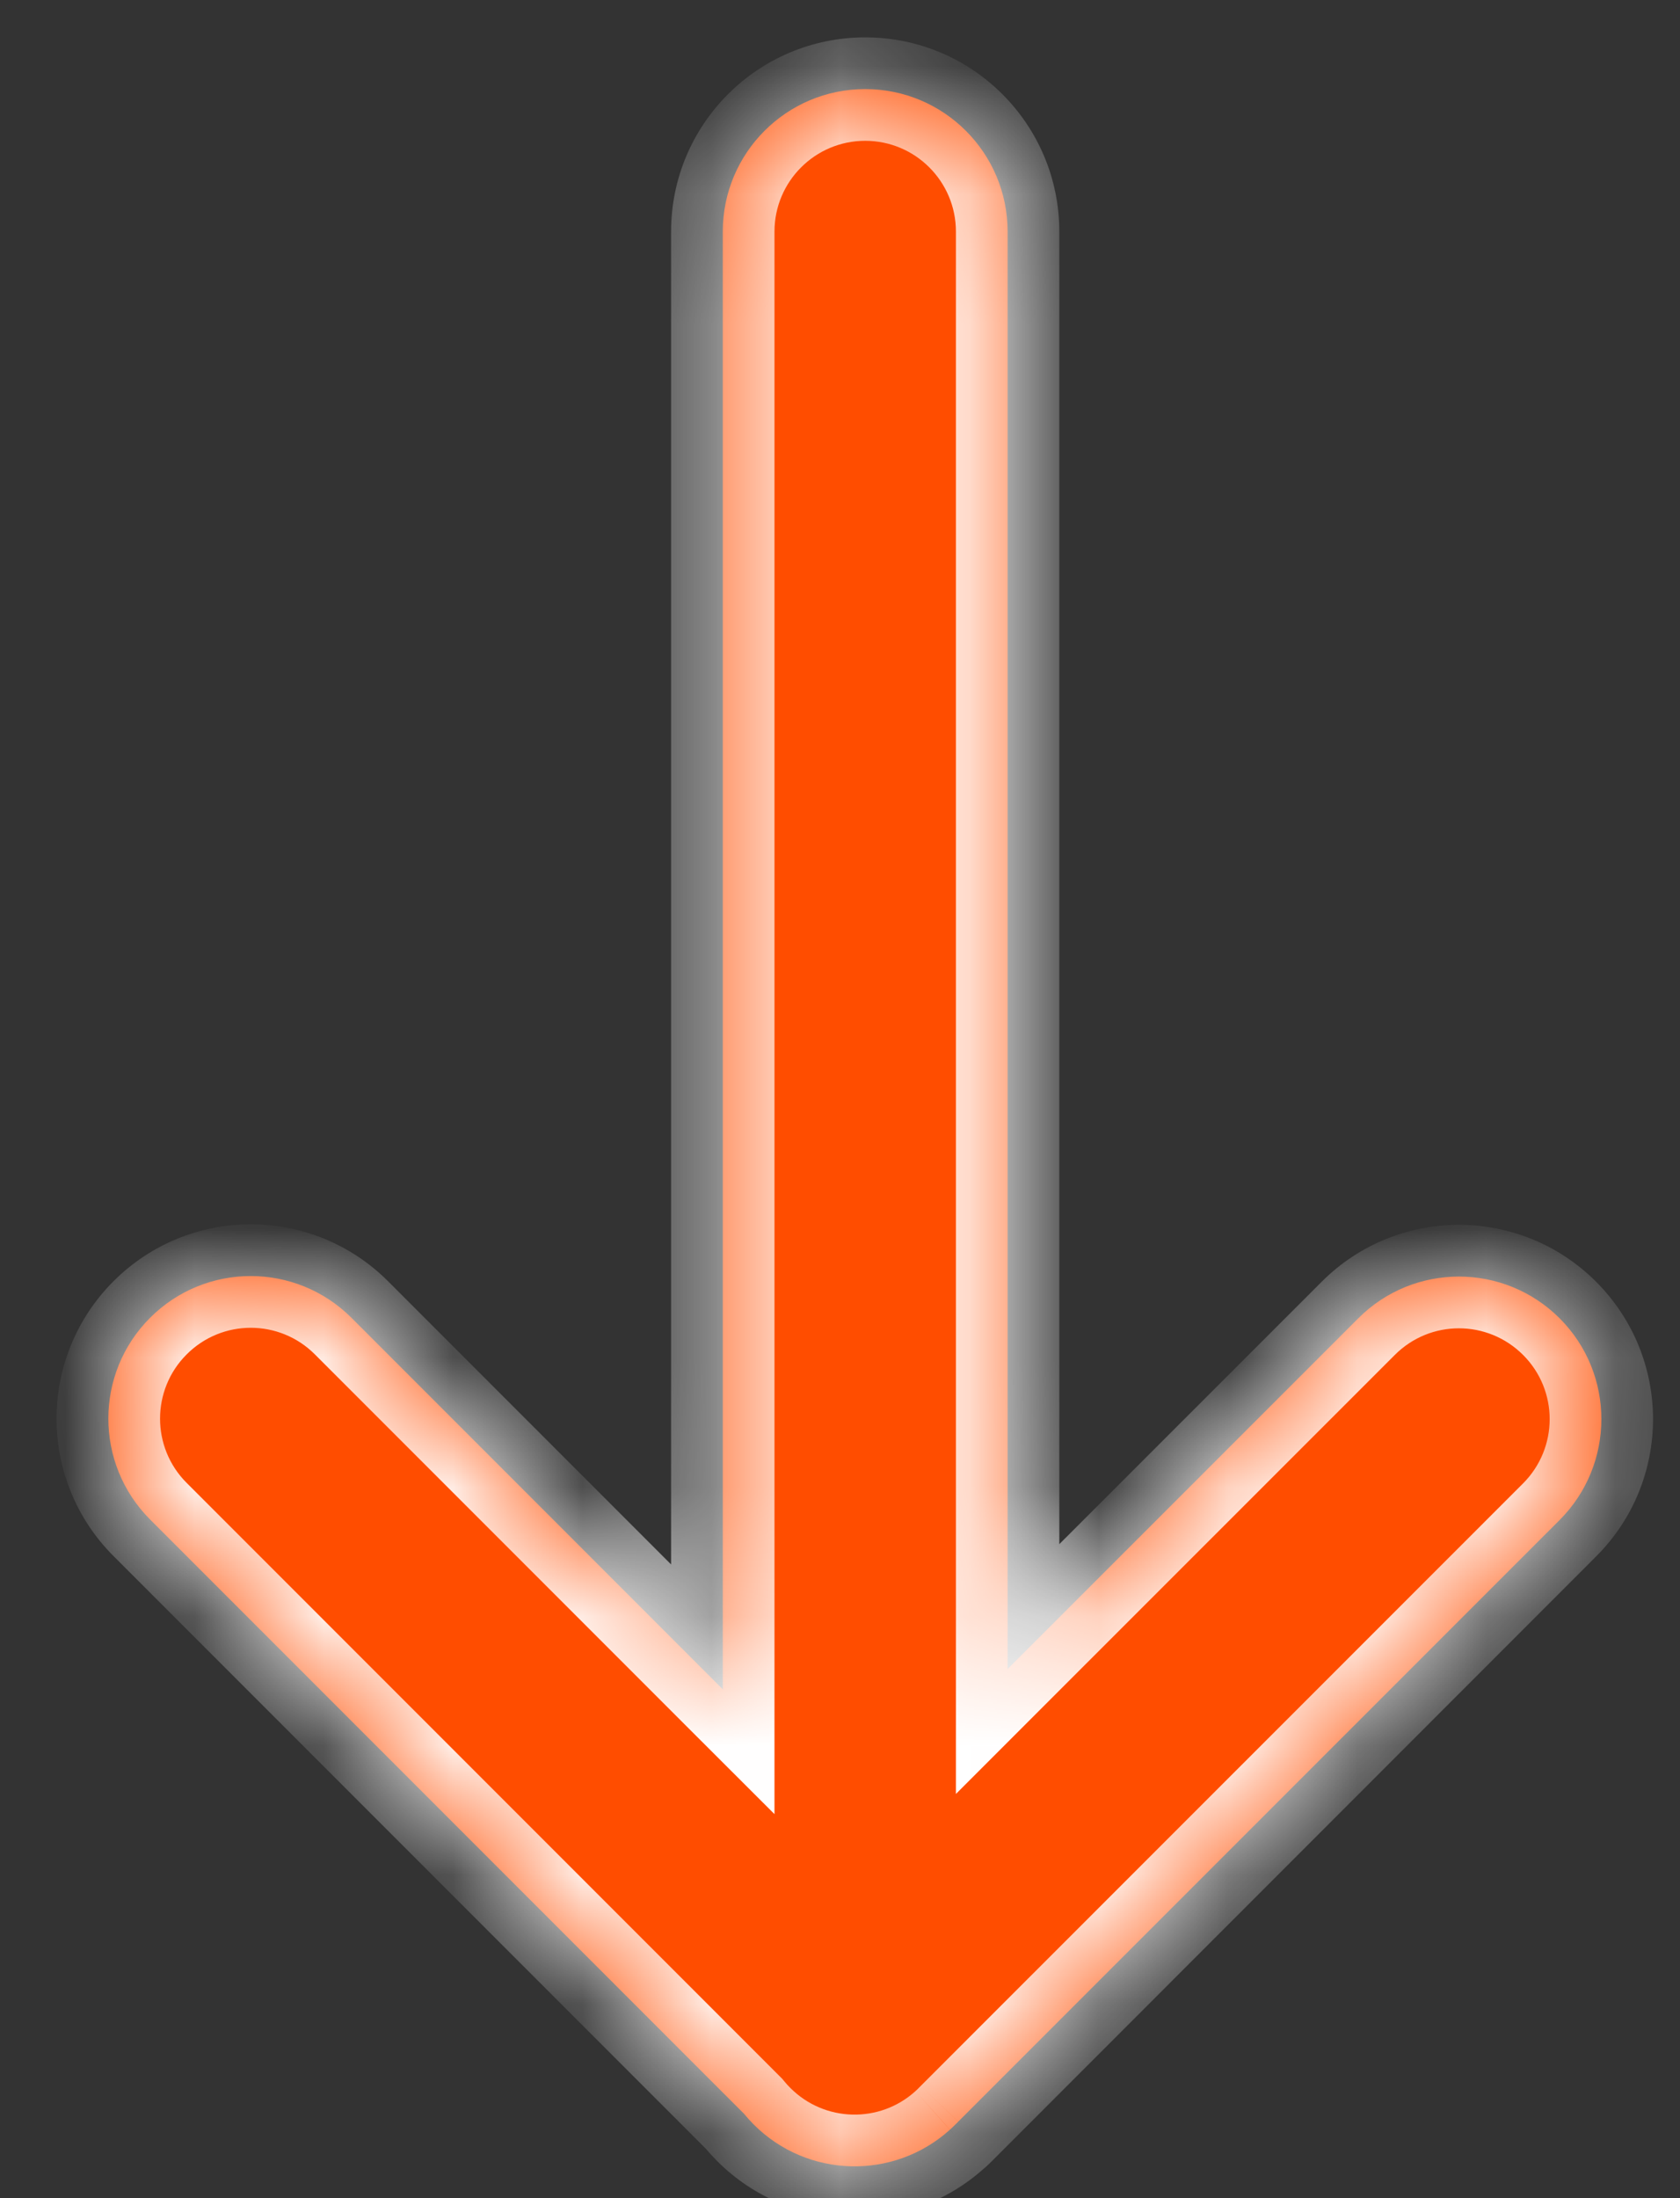
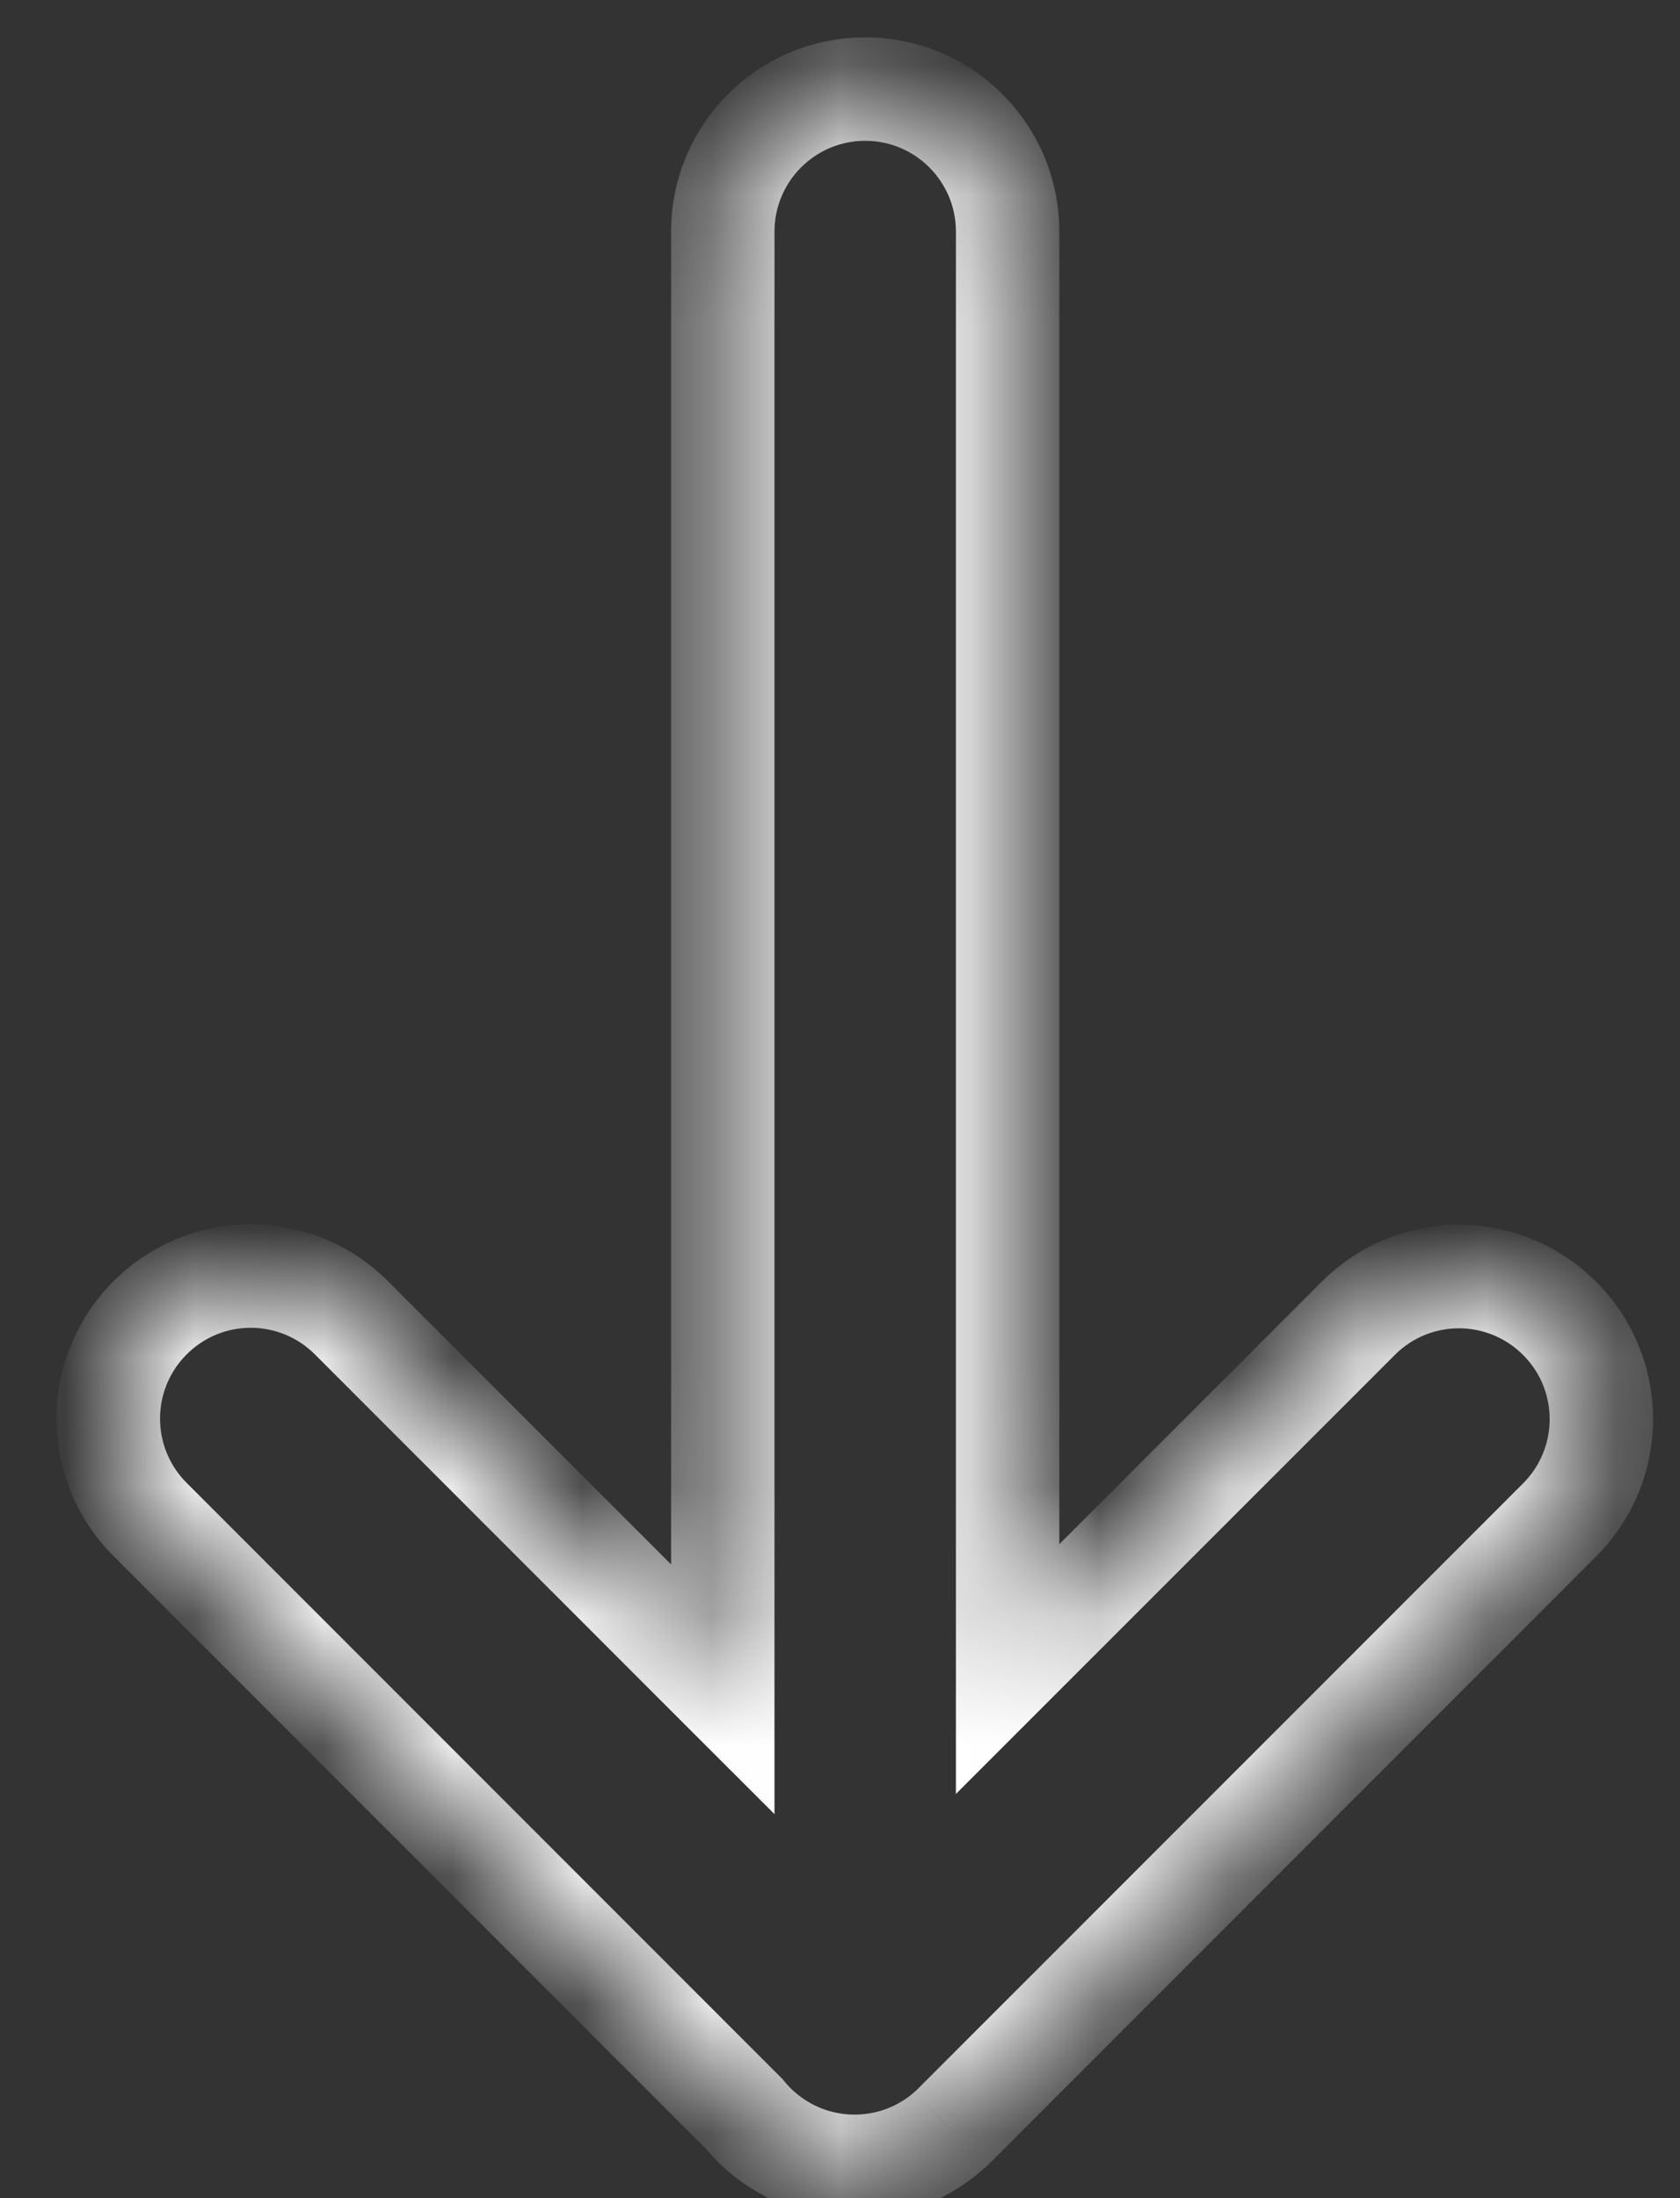
<svg xmlns="http://www.w3.org/2000/svg" width="13" height="17" viewBox="0 0 13 17" fill="none">
  <rect x="0" y="0" width="13" height="17" fill="#333333" stroke="none" />
  <mask id="path-1-inside-1" fill="white">
    <path fill-rule="evenodd" clip-rule="evenodd" d="M12.069 10.196C12.499 10.626 12.499 11.324 12.069 11.755L7.415 16.408C7.409 16.415 7.403 16.421 7.396 16.427C7.381 16.442 7.366 16.457 7.35 16.471C6.918 16.861 6.25 16.848 5.833 16.431C5.806 16.404 5.781 16.376 5.757 16.347L1.161 11.751C0.731 11.32 0.731 10.622 1.161 10.192C1.591 9.761 2.289 9.761 2.72 10.192L5.593 13.065L5.593 1.791C5.593 1.183 6.086 0.689 6.695 0.689C7.304 0.689 7.797 1.183 7.797 1.791L7.797 12.908L10.51 10.196C10.94 9.765 11.638 9.765 12.069 10.196Z" />
  </mask>
-   <path fill-rule="evenodd" clip-rule="evenodd" d="M12.069 10.196C12.499 10.626 12.499 11.324 12.069 11.755L7.415 16.408C7.409 16.415 7.403 16.421 7.396 16.427C7.381 16.442 7.366 16.457 7.35 16.471C6.918 16.861 6.25 16.848 5.833 16.431C5.806 16.404 5.781 16.376 5.757 16.347L1.161 11.751C0.731 11.32 0.731 10.622 1.161 10.192C1.591 9.761 2.289 9.761 2.72 10.192L5.593 13.065L5.593 1.791C5.593 1.183 6.086 0.689 6.695 0.689C7.304 0.689 7.797 1.183 7.797 1.791L7.797 12.908L10.51 10.196C10.94 9.765 11.638 9.765 12.069 10.196Z" fill="#FF4D00" />
  <path d="M12.069 11.755L12.351 12.037L12.351 12.037L12.069 11.755ZM12.069 10.196L12.351 9.913L12.351 9.913L12.069 10.196ZM7.415 16.408L7.132 16.125L7.125 16.132L7.415 16.408ZM7.396 16.427L7.113 16.144L7.113 16.144L7.396 16.427ZM7.35 16.471L7.084 16.172L7.082 16.174L7.35 16.471ZM5.833 16.431L5.55 16.714L5.55 16.714L5.833 16.431ZM5.757 16.347L6.067 16.094L6.054 16.078L6.04 16.064L5.757 16.347ZM1.161 11.751L1.444 11.468L1.444 11.468L1.161 11.751ZM1.161 10.192L0.878 9.909L0.878 9.909L1.161 10.192ZM2.72 10.192L3.003 9.909L3.003 9.909L2.72 10.192ZM5.593 13.065L5.31 13.348L5.993 14.03L5.993 13.065L5.593 13.065ZM7.797 12.908L7.397 12.908L7.397 13.874L8.08 13.191L7.797 12.908ZM10.51 10.196L10.793 10.479L10.793 10.479L10.51 10.196ZM12.351 12.037C12.938 11.451 12.938 10.5 12.351 9.913L11.786 10.479C12.06 10.753 12.06 11.197 11.786 11.472L12.351 12.037ZM7.698 16.691L12.351 12.037L11.786 11.472L7.132 16.125L7.698 16.691ZM7.125 16.132C7.121 16.136 7.117 16.14 7.113 16.144L7.679 16.71C7.688 16.702 7.696 16.693 7.704 16.684L7.125 16.132ZM7.113 16.144C7.104 16.154 7.094 16.163 7.084 16.172L7.617 16.769C7.638 16.75 7.659 16.73 7.679 16.71L7.113 16.144ZM5.55 16.714C6.119 17.282 7.028 17.3 7.618 16.767L7.082 16.174C6.807 16.422 6.382 16.414 6.116 16.148L5.55 16.714ZM5.447 16.6C5.479 16.639 5.514 16.677 5.55 16.714L6.116 16.148C6.099 16.131 6.082 16.113 6.067 16.094L5.447 16.6ZM6.04 16.064L1.444 11.468L0.878 12.034L5.474 16.63L6.04 16.064ZM1.444 11.468C1.17 11.194 1.17 10.749 1.444 10.475L0.878 9.909C0.291 10.496 0.291 11.447 0.878 12.034L1.444 11.468ZM1.444 10.475C1.718 10.2 2.163 10.2 2.437 10.475L3.003 9.909C2.416 9.322 1.465 9.322 0.878 9.909L1.444 10.475ZM2.437 10.475L5.31 13.348L5.876 12.782L3.003 9.909L2.437 10.475ZM5.193 1.791L5.193 13.065L5.993 13.065L5.993 1.791L5.193 1.791ZM6.695 0.289C5.865 0.289 5.193 0.962 5.193 1.791L5.993 1.791C5.993 1.404 6.307 1.089 6.695 1.089L6.695 0.289ZM8.197 1.791C8.197 0.962 7.525 0.289 6.695 0.289L6.695 1.089C7.083 1.089 7.397 1.404 7.397 1.791L8.197 1.791ZM8.197 12.908L8.197 1.791L7.397 1.791L7.397 12.908L8.197 12.908ZM10.227 9.913L7.514 12.625L8.08 13.191L10.793 10.479L10.227 9.913ZM12.351 9.913C11.765 9.326 10.813 9.326 10.227 9.913L10.793 10.479C11.067 10.204 11.511 10.204 11.786 10.479L12.351 9.913Z" fill="white" mask="url(#path-1-inside-1)" />
</svg>